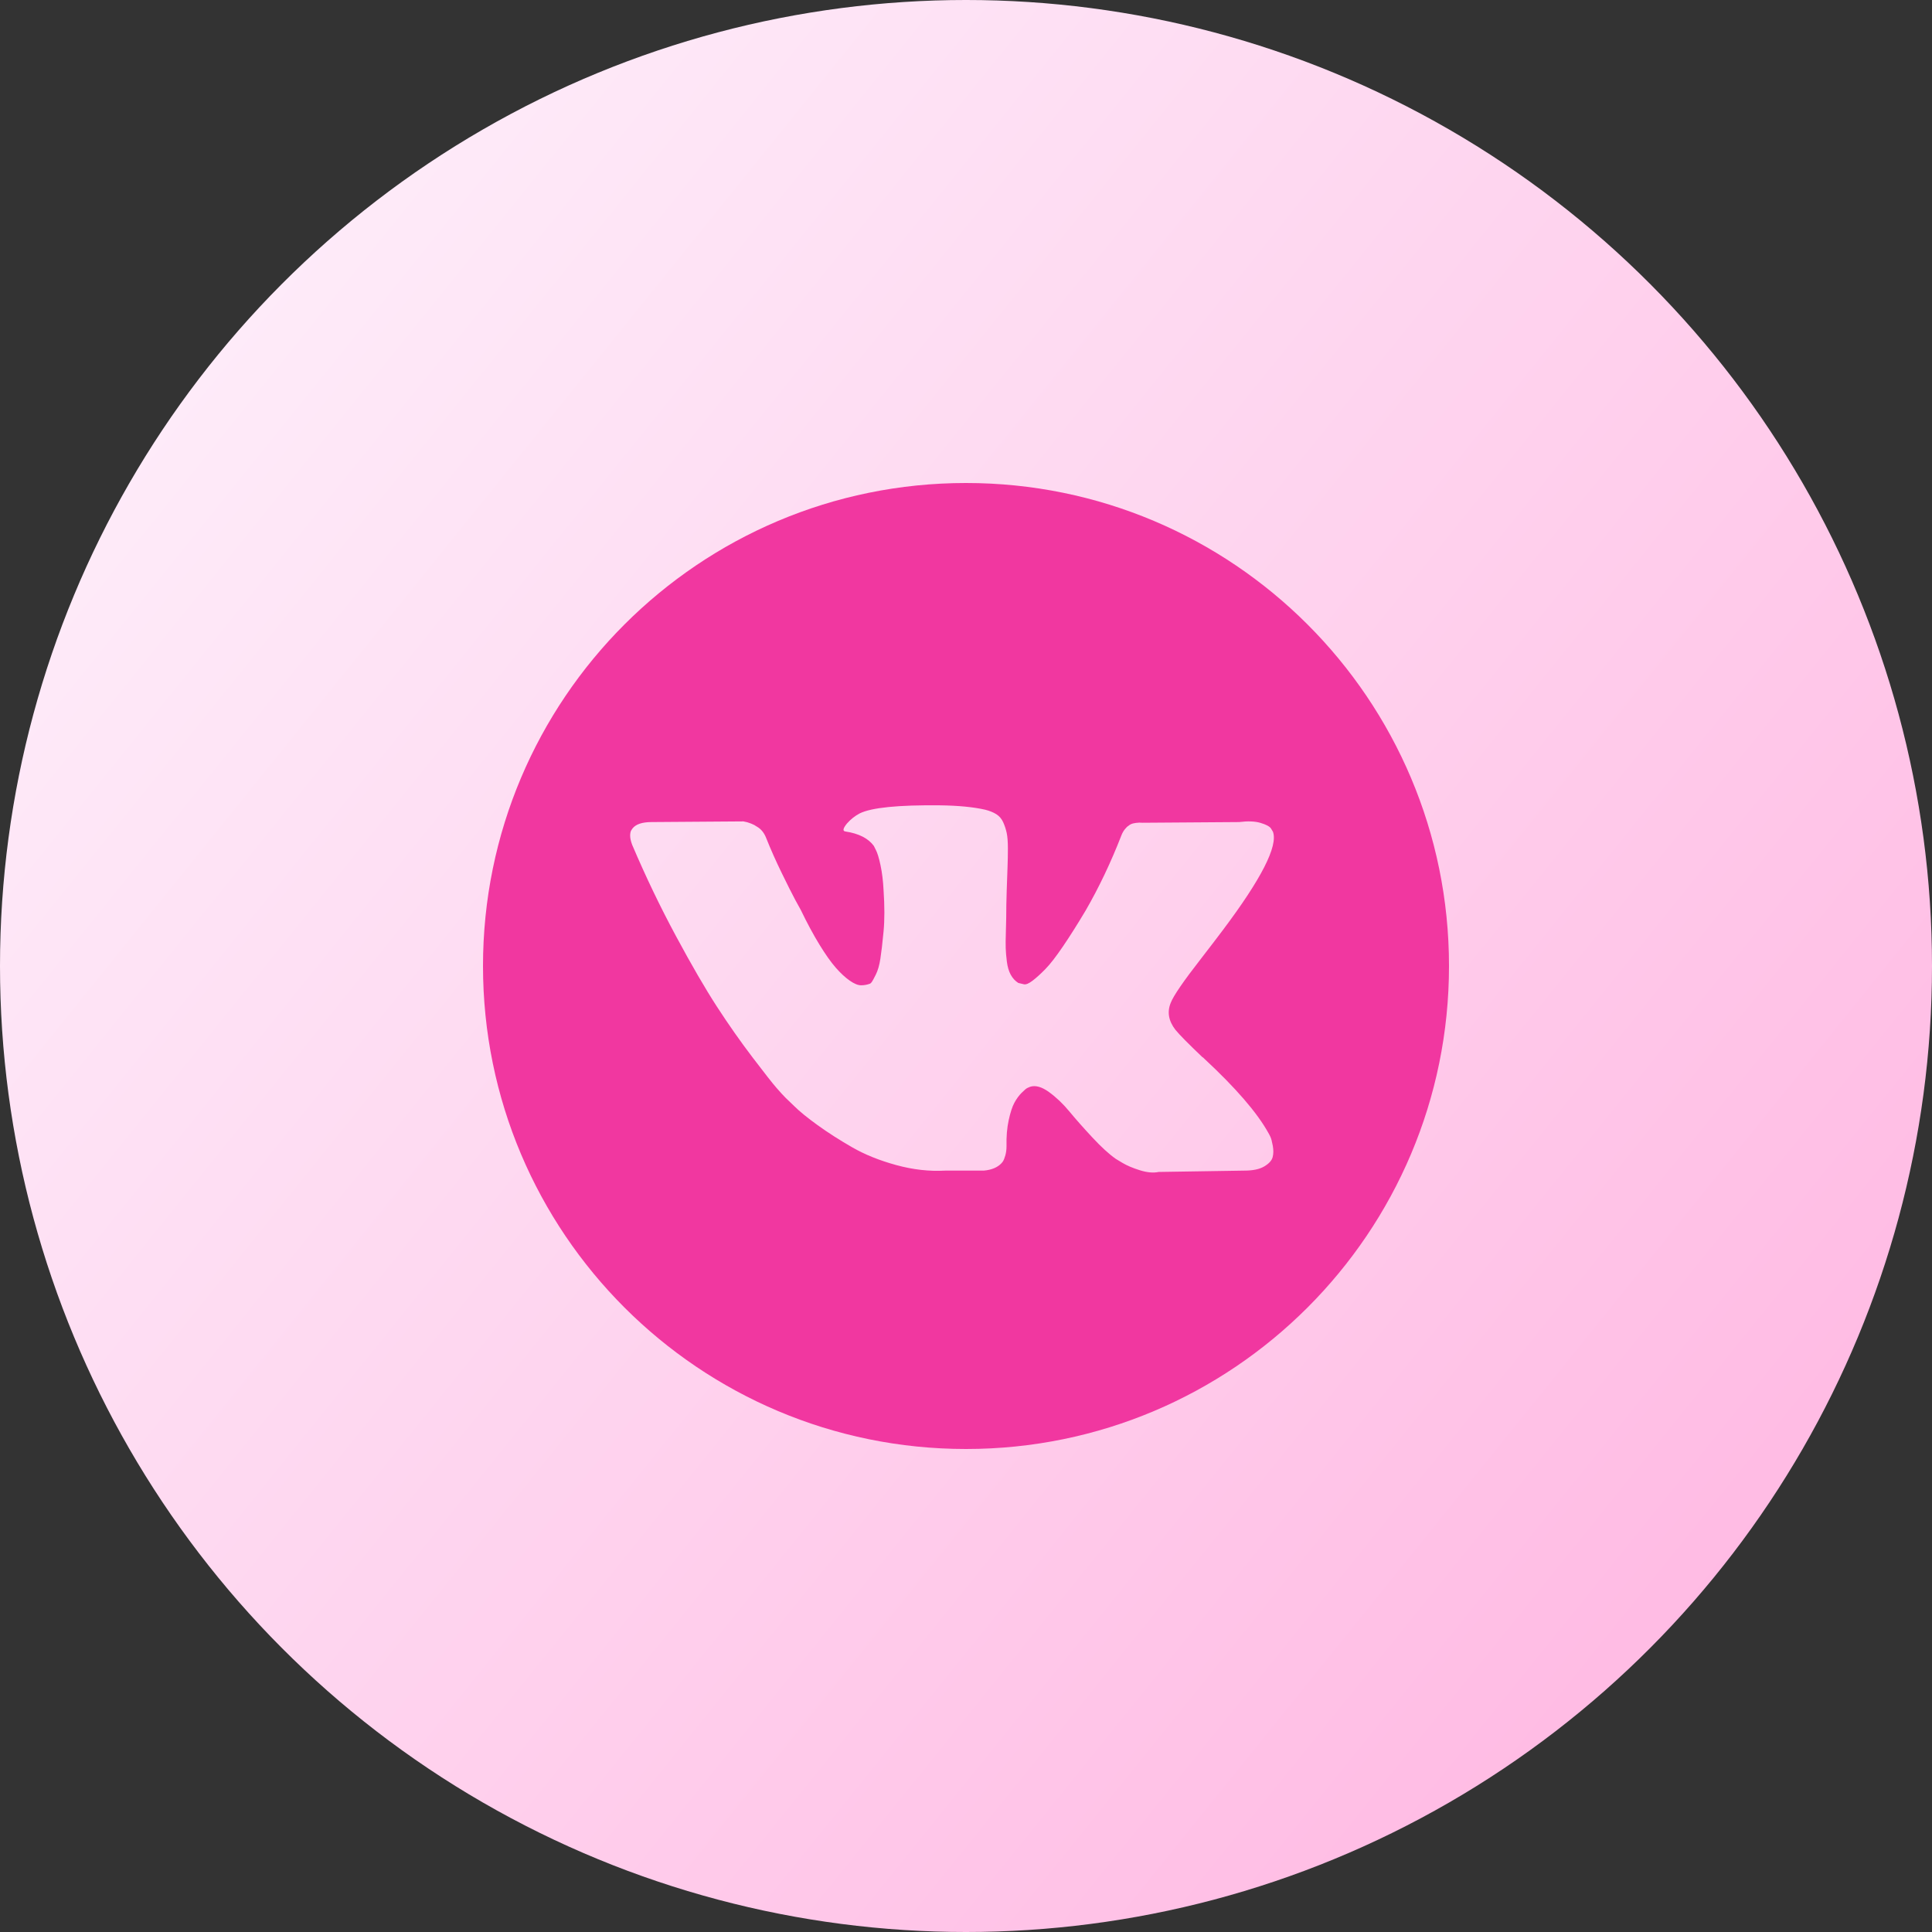
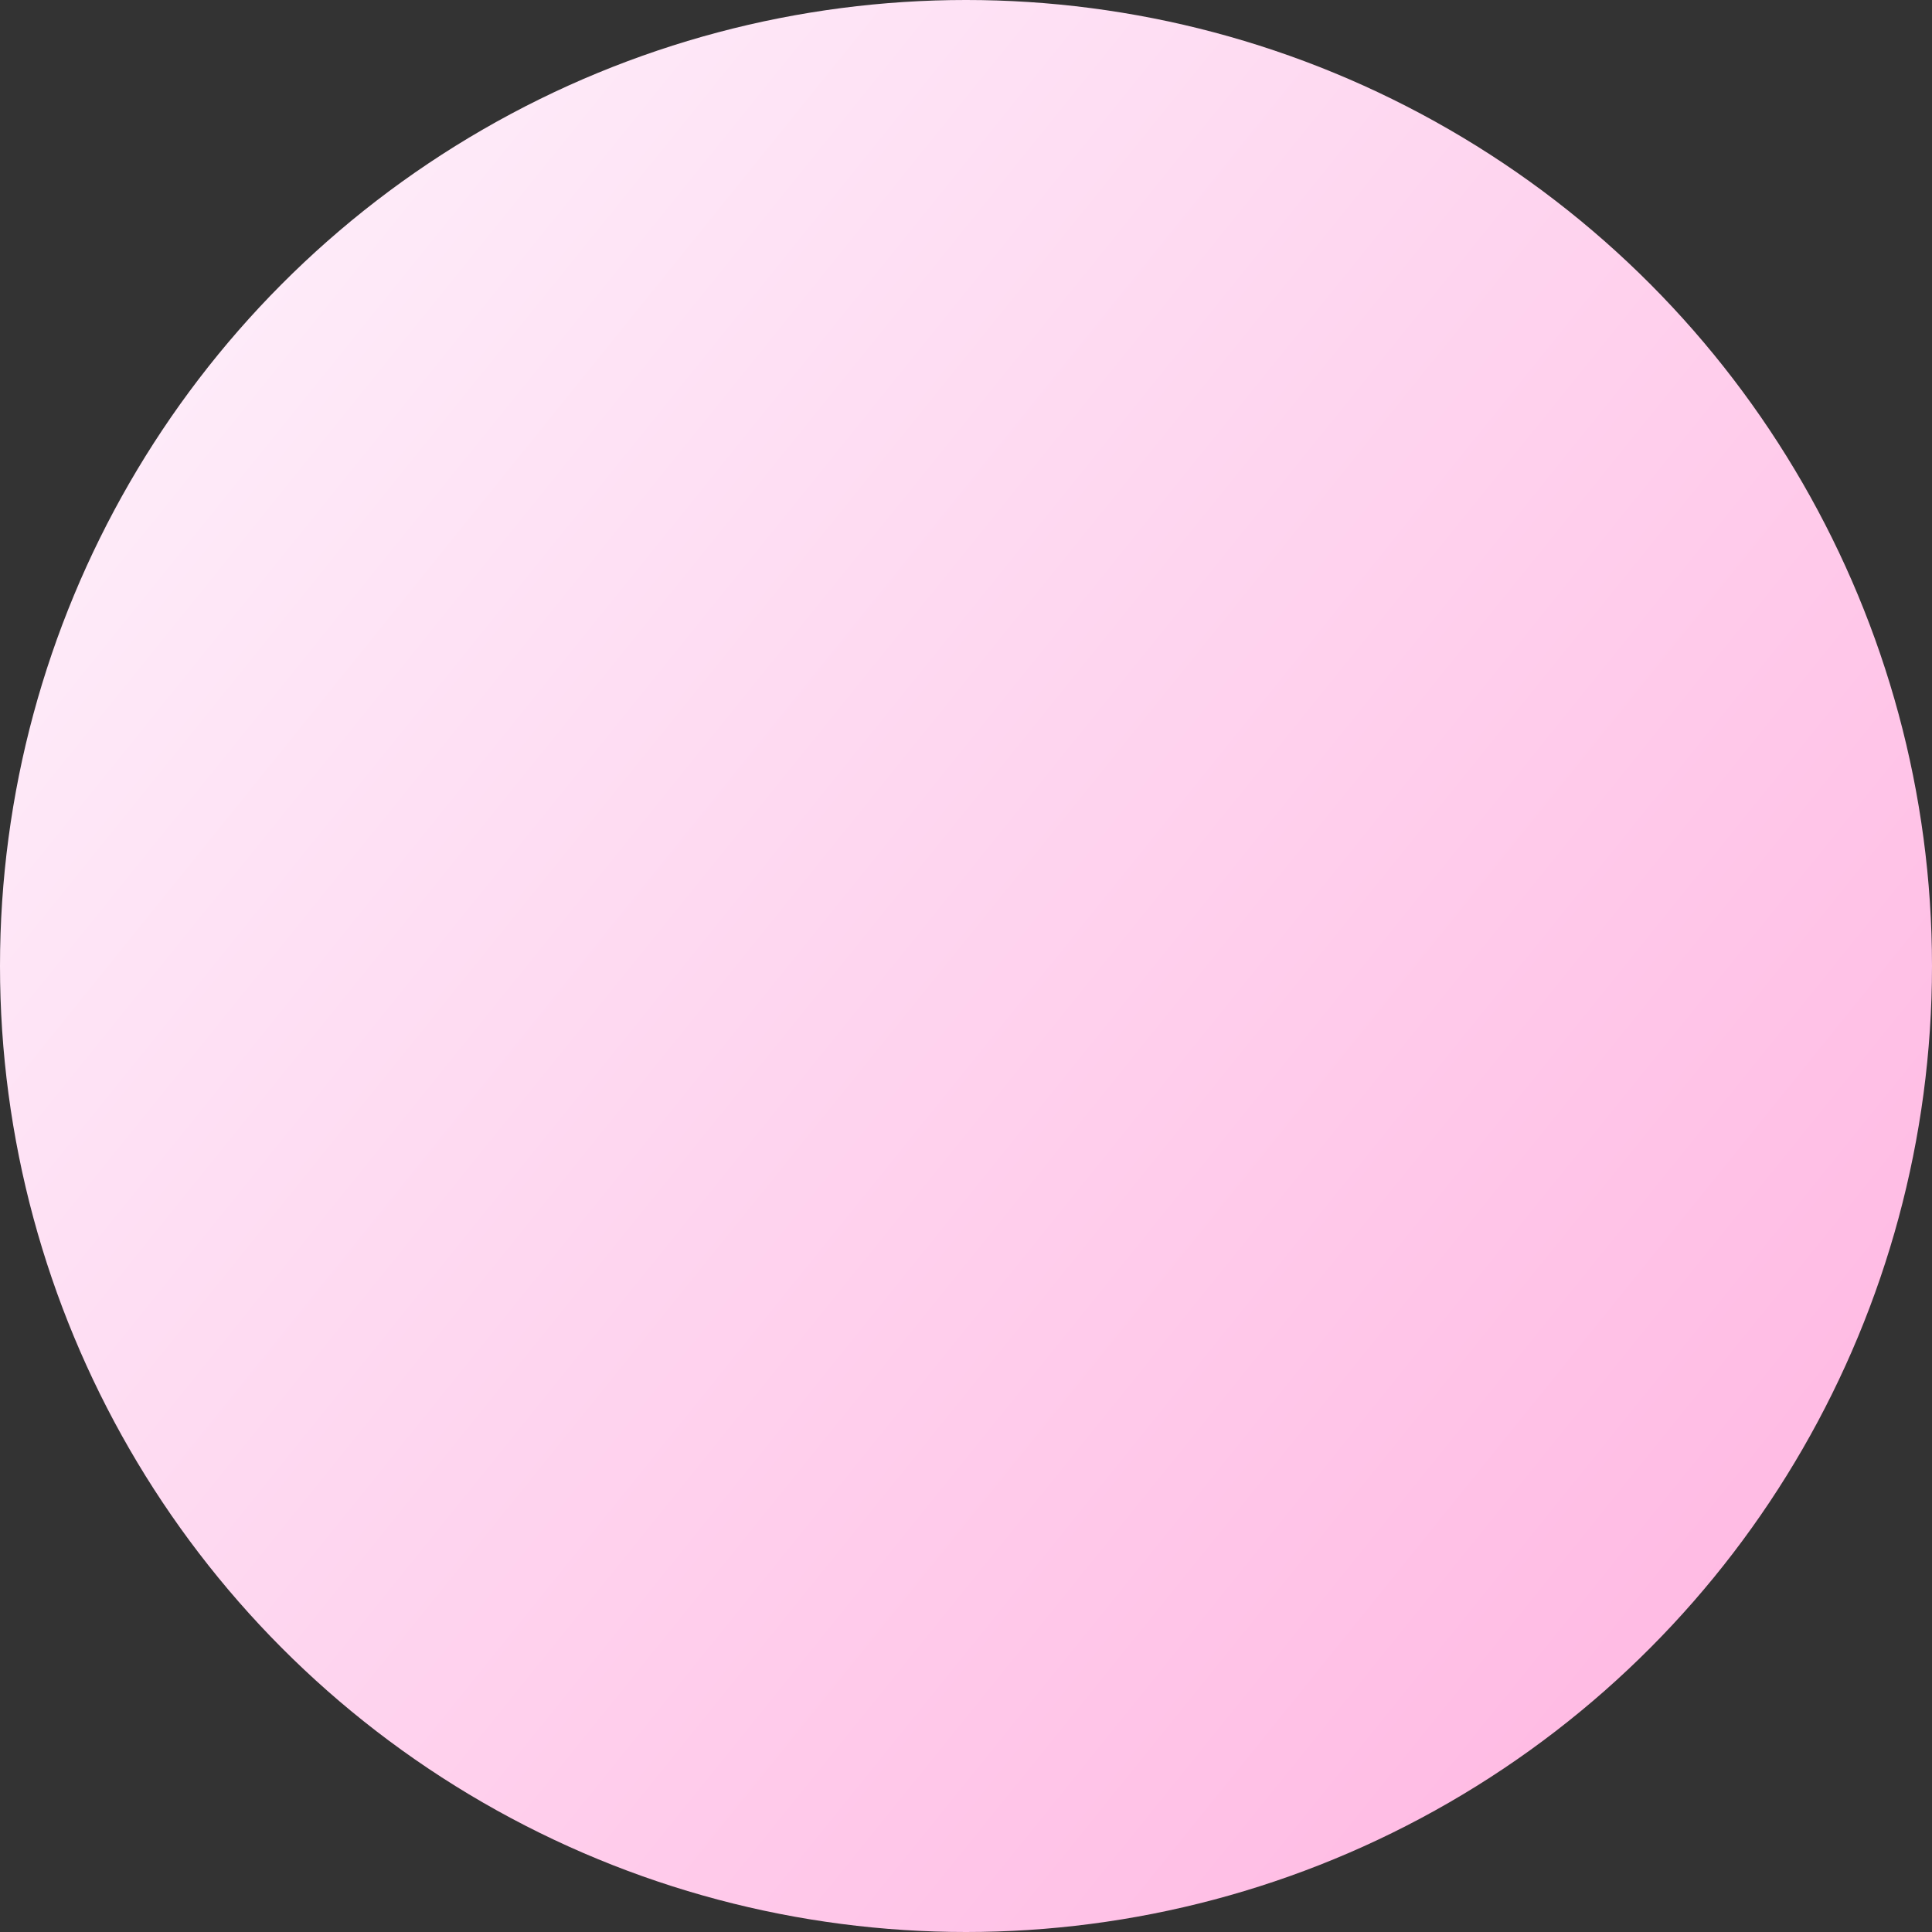
<svg xmlns="http://www.w3.org/2000/svg" width="240" height="240" viewBox="0 0 240 240" fill="none">
  <rect x="0" y="0" width="240" height="240" fill="#333333" stroke="none" />
  <circle cx="120" cy="120" r="120" fill="url(#paint0_linear_803_7337)" />
-   <path d="M120 60C86.863 60 60 86.863 60 120C60 153.137 86.863 180 120 180C153.137 180 180 153.137 180 120C180 86.863 153.137 60 120 60ZM146.019 127.931C146.491 128.515 147.614 129.652 149.39 131.346H149.432L149.473 131.386L149.515 131.429L149.598 131.512C153.512 135.147 156.162 138.215 157.55 140.713C157.634 140.85 157.724 141.025 157.821 141.233C157.917 141.441 158.015 141.809 158.112 142.336C158.208 142.865 158.201 143.335 158.091 143.751C157.981 144.166 157.634 144.55 157.051 144.896C156.468 145.244 155.649 145.417 154.594 145.417L143.937 145.584C143.271 145.723 142.494 145.654 141.606 145.376C140.716 145.098 139.996 144.792 139.441 144.46L138.608 143.959C137.774 143.376 136.803 142.488 135.694 141.295C134.583 140.102 133.632 139.026 132.841 138.069C132.051 137.111 131.204 136.308 130.301 135.653C129.398 135.001 128.615 134.786 127.949 135.009C127.866 135.038 127.754 135.086 127.616 135.155C127.476 135.224 127.241 135.423 126.907 135.758C126.574 136.091 126.276 136.501 126.012 136.986C125.748 137.472 125.512 138.194 125.304 139.152C125.096 140.108 125.004 141.185 125.034 142.378C125.034 142.793 124.984 143.176 124.888 143.523C124.79 143.87 124.686 144.127 124.575 144.292L124.408 144.5C123.908 145.03 123.173 145.334 122.202 145.417H117.414C115.443 145.528 113.417 145.3 111.337 144.73C109.256 144.16 107.43 143.426 105.863 142.523C104.293 141.623 102.865 140.707 101.575 139.777C100.284 138.846 99.306 138.049 98.64 137.384L97.6 136.383C97.322 136.107 96.94 135.69 96.455 135.134C95.969 134.579 94.978 133.317 93.479 131.346C91.98 129.375 90.509 127.281 89.066 125.059C87.623 122.839 85.923 119.91 83.965 116.274C82.008 112.64 80.198 108.866 78.532 104.951C78.365 104.508 78.282 104.134 78.282 103.828C78.282 103.524 78.323 103.301 78.407 103.161L78.574 102.912C78.99 102.384 79.781 102.12 80.946 102.12L92.353 102.037C92.687 102.093 93.005 102.183 93.311 102.309C93.616 102.433 93.839 102.551 93.978 102.661L94.186 102.787C94.63 103.093 94.962 103.536 95.184 104.119C95.739 105.509 96.378 106.944 97.1 108.429C97.821 109.913 98.391 111.045 98.807 111.821L99.472 113.029C100.277 114.694 101.054 116.138 101.804 117.358C102.554 118.58 103.226 119.532 103.823 120.21C104.42 120.891 104.995 121.426 105.551 121.813C106.106 122.202 106.578 122.397 106.967 122.397C107.356 122.397 107.73 122.328 108.092 122.189C108.146 122.161 108.216 122.092 108.3 121.981C108.384 121.87 108.549 121.565 108.8 121.063C109.049 120.565 109.237 119.912 109.362 119.107C109.487 118.304 109.619 117.18 109.757 115.737C109.896 114.292 109.896 112.558 109.757 110.533C109.701 109.422 109.576 108.409 109.383 107.493C109.188 106.578 108.993 105.939 108.8 105.578L108.549 105.079C107.856 104.136 106.677 103.539 105.011 103.288C104.65 103.235 104.719 102.901 105.219 102.29C105.691 101.762 106.218 101.347 106.801 101.041C108.272 100.32 111.589 99.987 116.751 100.041C119.027 100.07 120.9 100.249 122.371 100.582C122.926 100.722 123.391 100.908 123.766 101.144C124.141 101.379 124.425 101.714 124.62 102.142C124.813 102.573 124.959 103.017 125.057 103.474C125.154 103.933 125.203 104.566 125.203 105.369C125.203 106.174 125.189 106.938 125.161 107.659C125.133 108.38 125.099 109.36 125.058 110.593C125.017 111.828 124.995 112.975 124.995 114.028C124.995 114.335 124.981 114.916 124.953 115.777C124.925 116.638 124.917 117.304 124.933 117.775C124.946 118.247 124.995 118.81 125.077 119.461C125.161 120.113 125.321 120.656 125.557 121.084C125.792 121.515 126.104 121.854 126.494 122.104C126.715 122.161 126.951 122.216 127.202 122.272C127.451 122.326 127.811 122.176 128.284 121.813C128.754 121.453 129.283 120.973 129.865 120.377C130.448 119.782 131.17 118.853 132.03 117.588C132.889 116.328 133.833 114.835 134.86 113.113C136.526 110.227 138.01 107.104 139.315 103.746C139.425 103.467 139.564 103.225 139.731 103.017C139.897 102.807 140.049 102.661 140.188 102.579L140.355 102.453C140.41 102.425 140.479 102.391 140.563 102.35C140.647 102.31 140.827 102.267 141.104 102.225C141.382 102.184 141.659 102.177 141.938 102.205L153.928 102.12C155.009 101.982 155.898 102.017 156.591 102.223C157.285 102.431 157.715 102.661 157.882 102.911L158.133 103.327C158.77 105.105 156.69 109.182 151.888 115.566C151.222 116.456 150.319 117.636 149.182 119.106C147.018 121.882 145.769 123.7 145.438 124.563C144.964 125.698 145.159 126.822 146.019 127.931Z" fill="#F137A0" />
  <defs>
    <linearGradient id="paint0_linear_803_7337" x1="227.974" y1="228.434" x2="-4.136" y2="41.206" gradientUnits="userSpaceOnUse">
      <stop stop-color="#FFB5E1" />
      <stop offset="1" stop-color="#FEF0FB" />
    </linearGradient>
  </defs>
</svg>